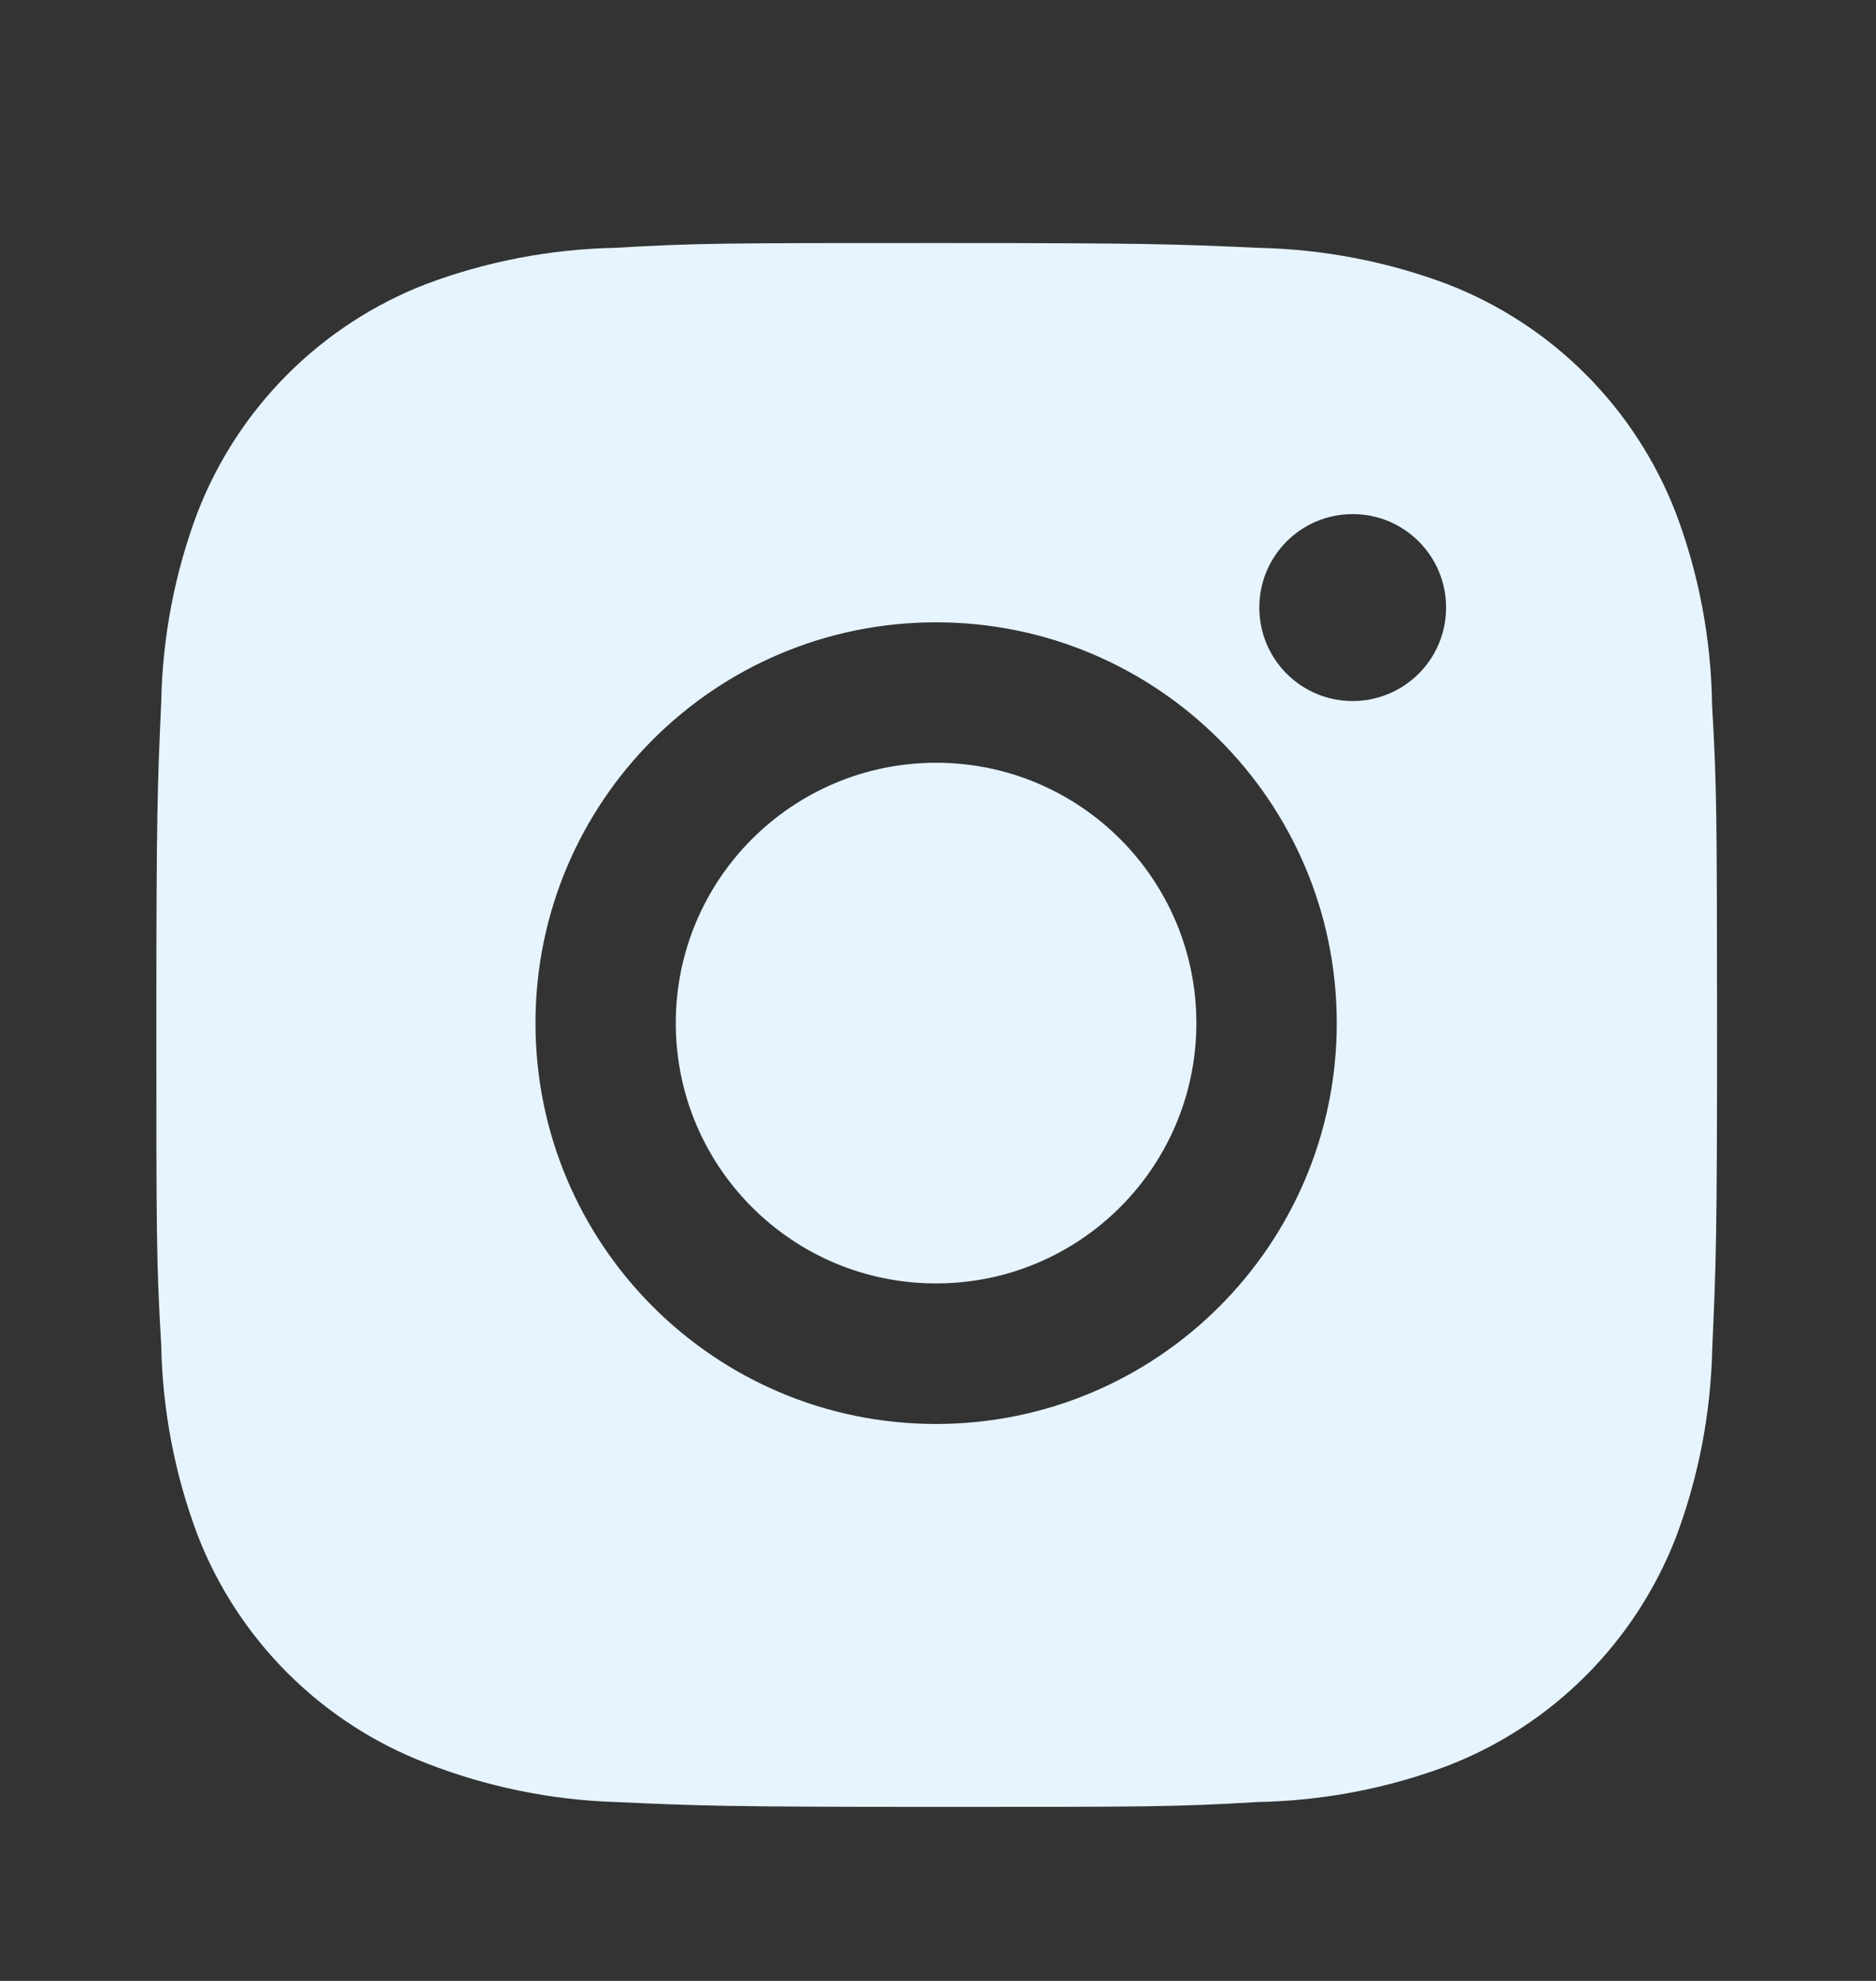
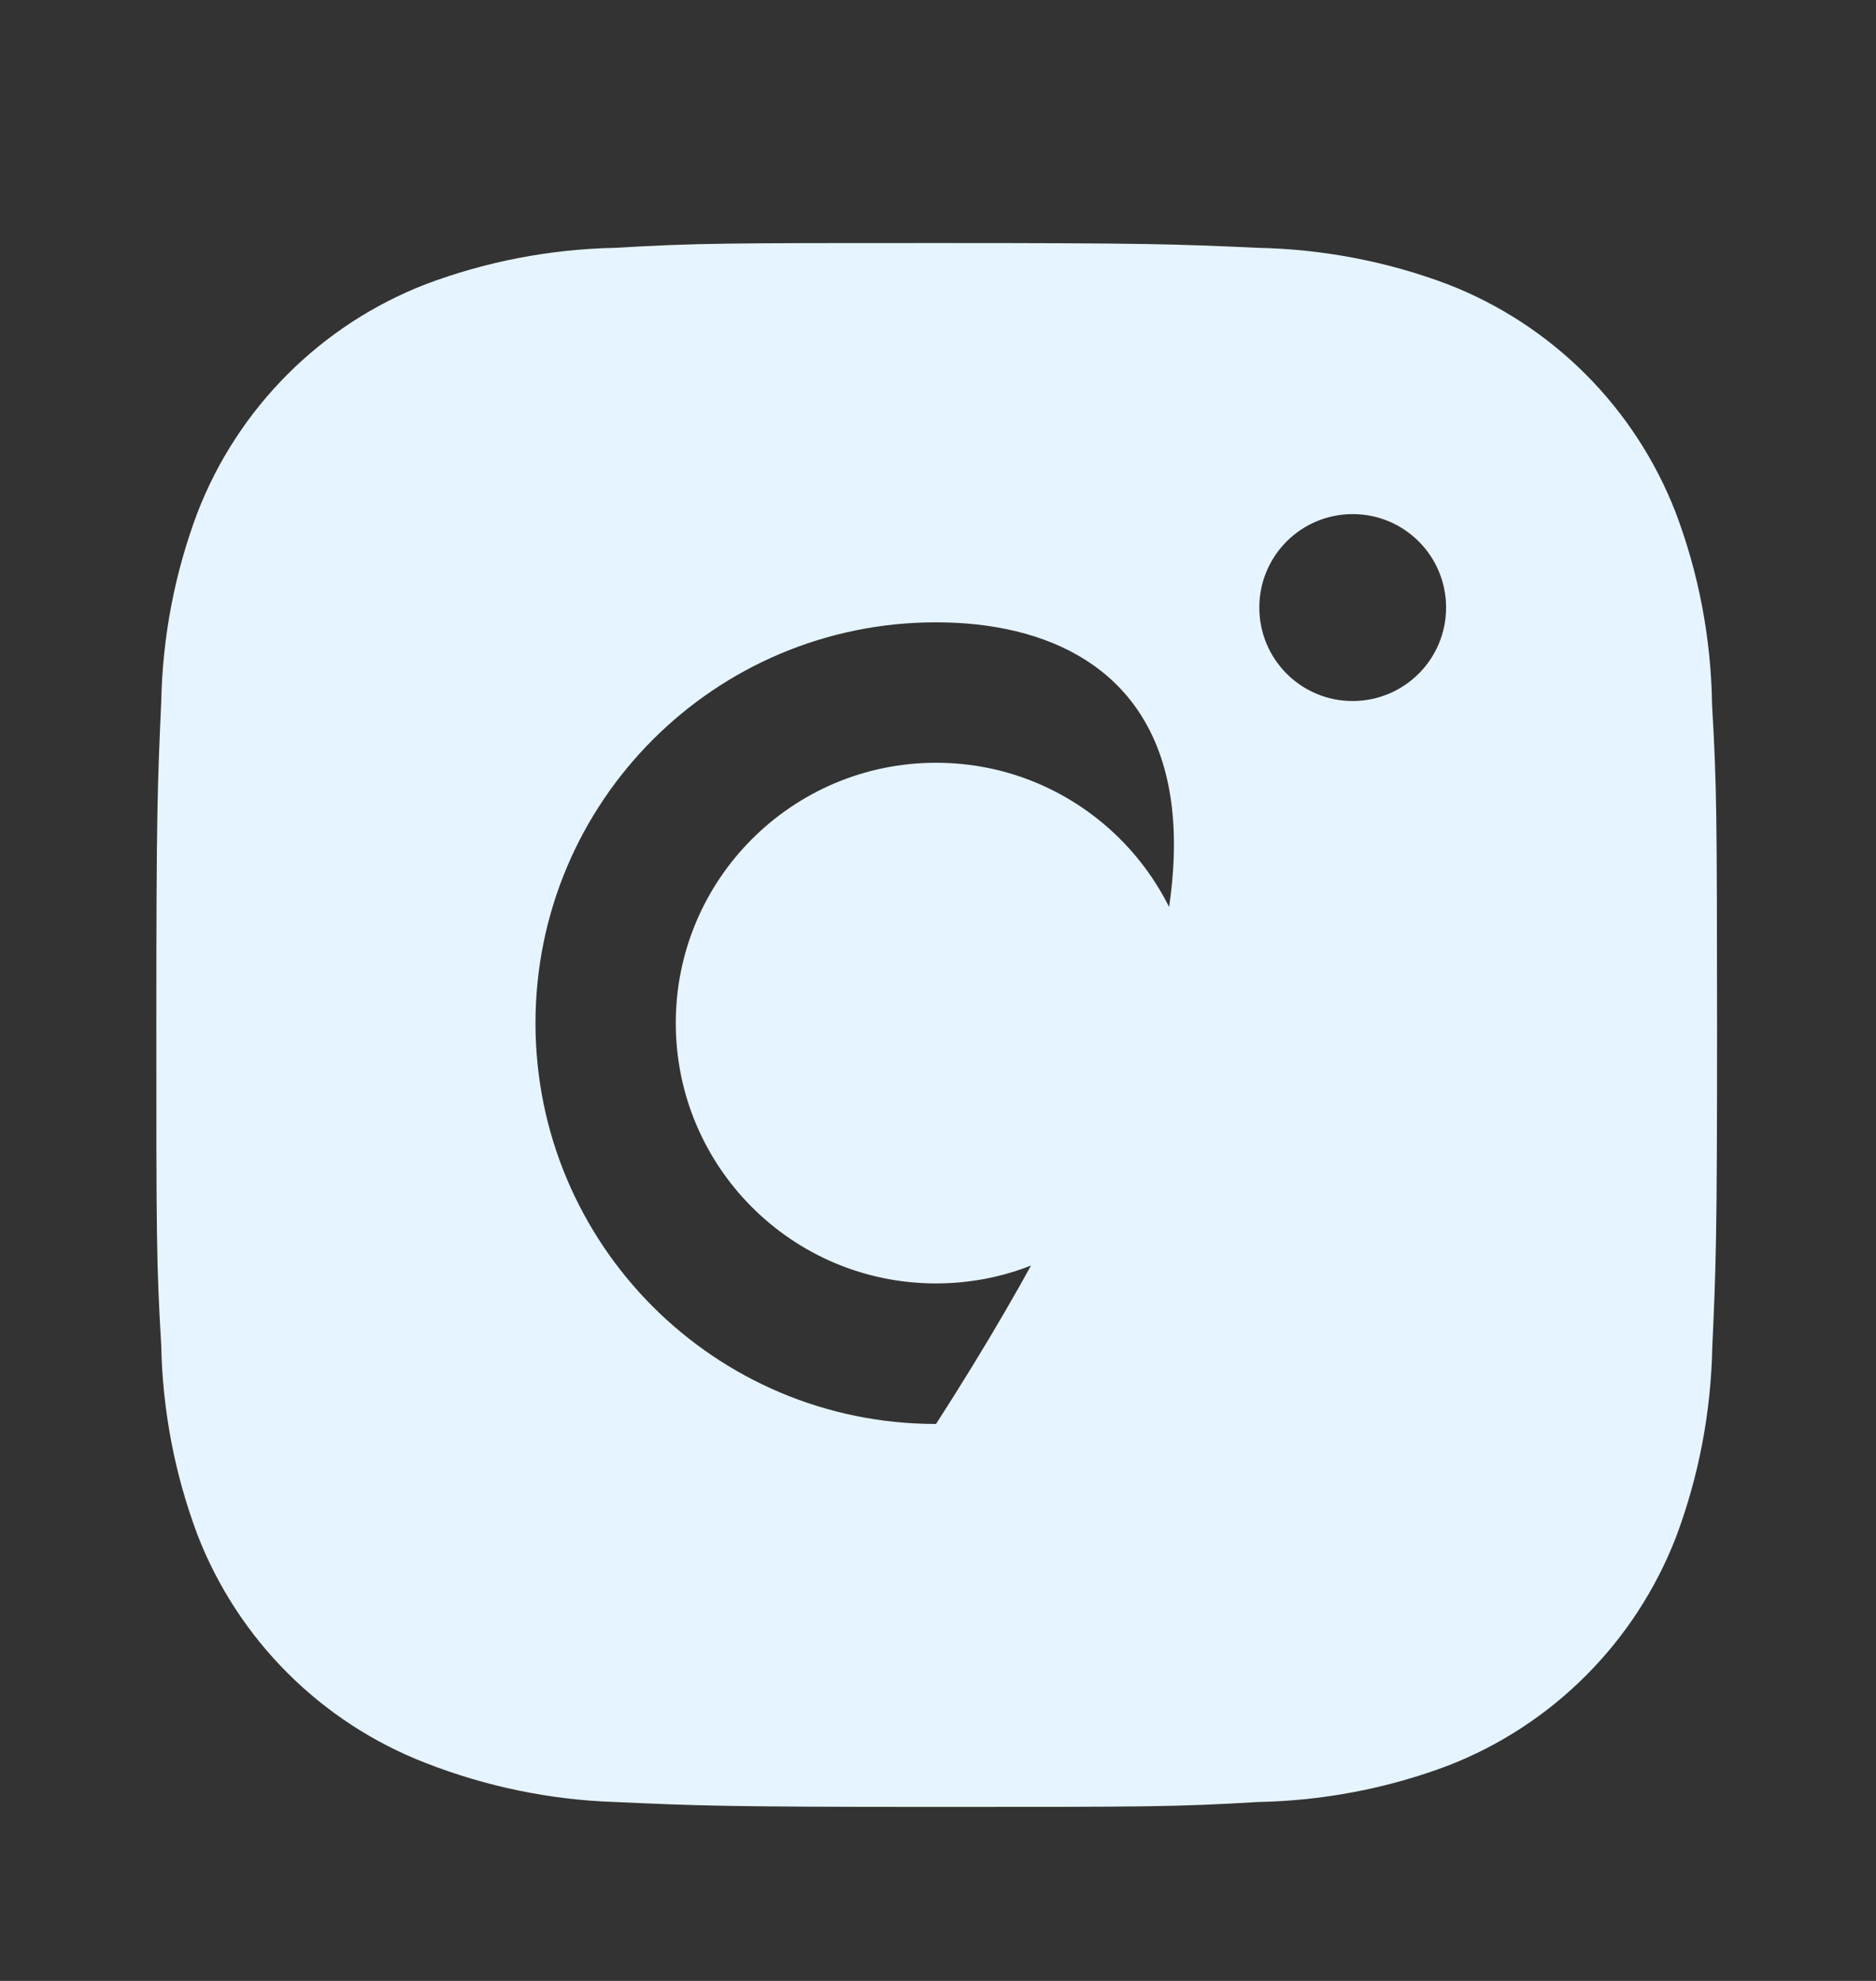
<svg xmlns="http://www.w3.org/2000/svg" width="18" height="19" viewBox="0 0 18 19" fill="none">
  <rect x="0" y="0" width="18" height="19" fill="#333333" stroke="none" />
-   <path d="M8.986 2.331C11.017 2.331 11.271 2.341 12.071 2.377C12.693 2.39 13.308 2.507 13.889 2.726C14.894 3.115 15.688 3.911 16.078 4.916C16.301 5.505 16.418 6.129 16.427 6.759C16.473 7.554 16.473 7.812 16.475 9.843C16.475 11.874 16.465 12.128 16.429 12.928C16.416 13.55 16.299 14.164 16.08 14.746C15.69 15.751 14.896 16.547 13.891 16.936C13.309 17.155 12.693 17.272 12.072 17.284C11.278 17.331 11.018 17.331 8.987 17.331C6.957 17.331 6.703 17.32 5.902 17.284C5.279 17.264 4.664 17.136 4.085 16.91C3.079 16.521 2.284 15.726 1.895 14.722C1.676 14.139 1.559 13.525 1.547 12.903C1.5 12.108 1.5 11.848 1.5 9.817C1.5 7.787 1.511 7.533 1.547 6.732C1.559 6.111 1.676 5.497 1.895 4.916C2.284 3.911 3.08 3.115 4.085 2.726C4.666 2.507 5.28 2.39 5.901 2.377C6.695 2.331 6.956 2.331 8.986 2.331ZM8.981 5.969C6.858 5.969 5.138 7.69 5.138 9.813C5.138 11.937 6.858 13.658 8.981 13.658C11.104 13.658 12.826 11.937 12.826 9.813C12.826 7.69 11.104 5.969 8.981 5.969ZM8.981 7.316C10.361 7.316 11.479 8.434 11.479 9.813C11.479 11.193 10.361 12.31 8.981 12.31C7.602 12.31 6.484 11.193 6.484 9.813C6.484 8.434 7.602 7.317 8.981 7.316ZM12.979 4.931C12.483 4.931 12.083 5.332 12.083 5.827C12.083 6.323 12.483 6.724 12.979 6.724C13.474 6.723 13.875 6.323 13.875 5.827C13.875 5.332 13.474 4.931 12.979 4.931Z" fill="#E6F4FF" />
+   <path d="M8.986 2.331C11.017 2.331 11.271 2.341 12.071 2.377C12.693 2.39 13.308 2.507 13.889 2.726C14.894 3.115 15.688 3.911 16.078 4.916C16.301 5.505 16.418 6.129 16.427 6.759C16.473 7.554 16.473 7.812 16.475 9.843C16.475 11.874 16.465 12.128 16.429 12.928C16.416 13.55 16.299 14.164 16.08 14.746C15.69 15.751 14.896 16.547 13.891 16.936C13.309 17.155 12.693 17.272 12.072 17.284C11.278 17.331 11.018 17.331 8.987 17.331C6.957 17.331 6.703 17.32 5.902 17.284C5.279 17.264 4.664 17.136 4.085 16.91C3.079 16.521 2.284 15.726 1.895 14.722C1.676 14.139 1.559 13.525 1.547 12.903C1.5 12.108 1.5 11.848 1.5 9.817C1.5 7.787 1.511 7.533 1.547 6.732C1.559 6.111 1.676 5.497 1.895 4.916C2.284 3.911 3.08 3.115 4.085 2.726C4.666 2.507 5.28 2.39 5.901 2.377C6.695 2.331 6.956 2.331 8.986 2.331ZM8.981 5.969C6.858 5.969 5.138 7.69 5.138 9.813C5.138 11.937 6.858 13.658 8.981 13.658C12.826 7.69 11.104 5.969 8.981 5.969ZM8.981 7.316C10.361 7.316 11.479 8.434 11.479 9.813C11.479 11.193 10.361 12.31 8.981 12.31C7.602 12.31 6.484 11.193 6.484 9.813C6.484 8.434 7.602 7.317 8.981 7.316ZM12.979 4.931C12.483 4.931 12.083 5.332 12.083 5.827C12.083 6.323 12.483 6.724 12.979 6.724C13.474 6.723 13.875 6.323 13.875 5.827C13.875 5.332 13.474 4.931 12.979 4.931Z" fill="#E6F4FF" />
</svg>